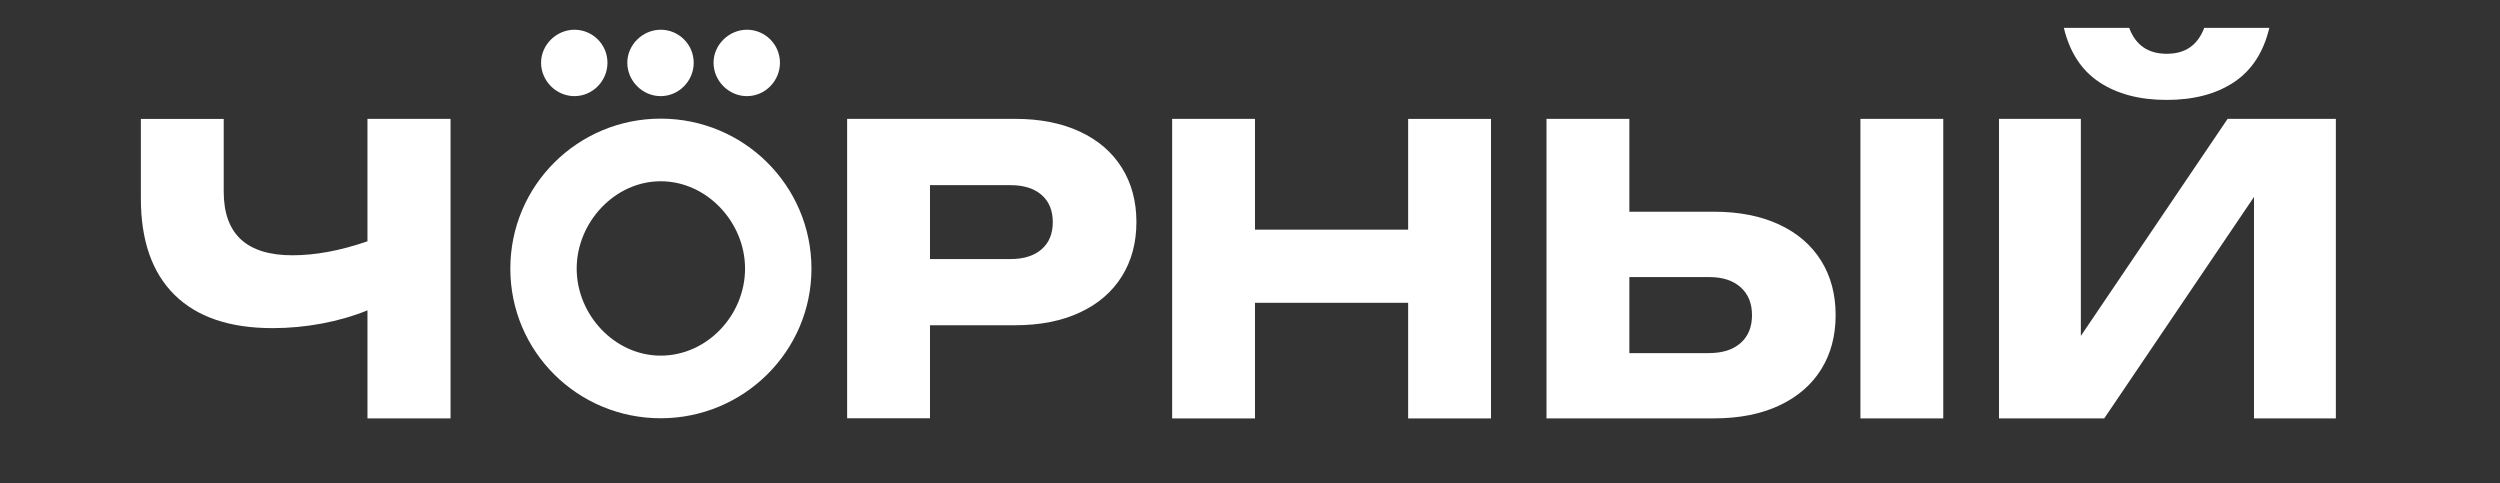
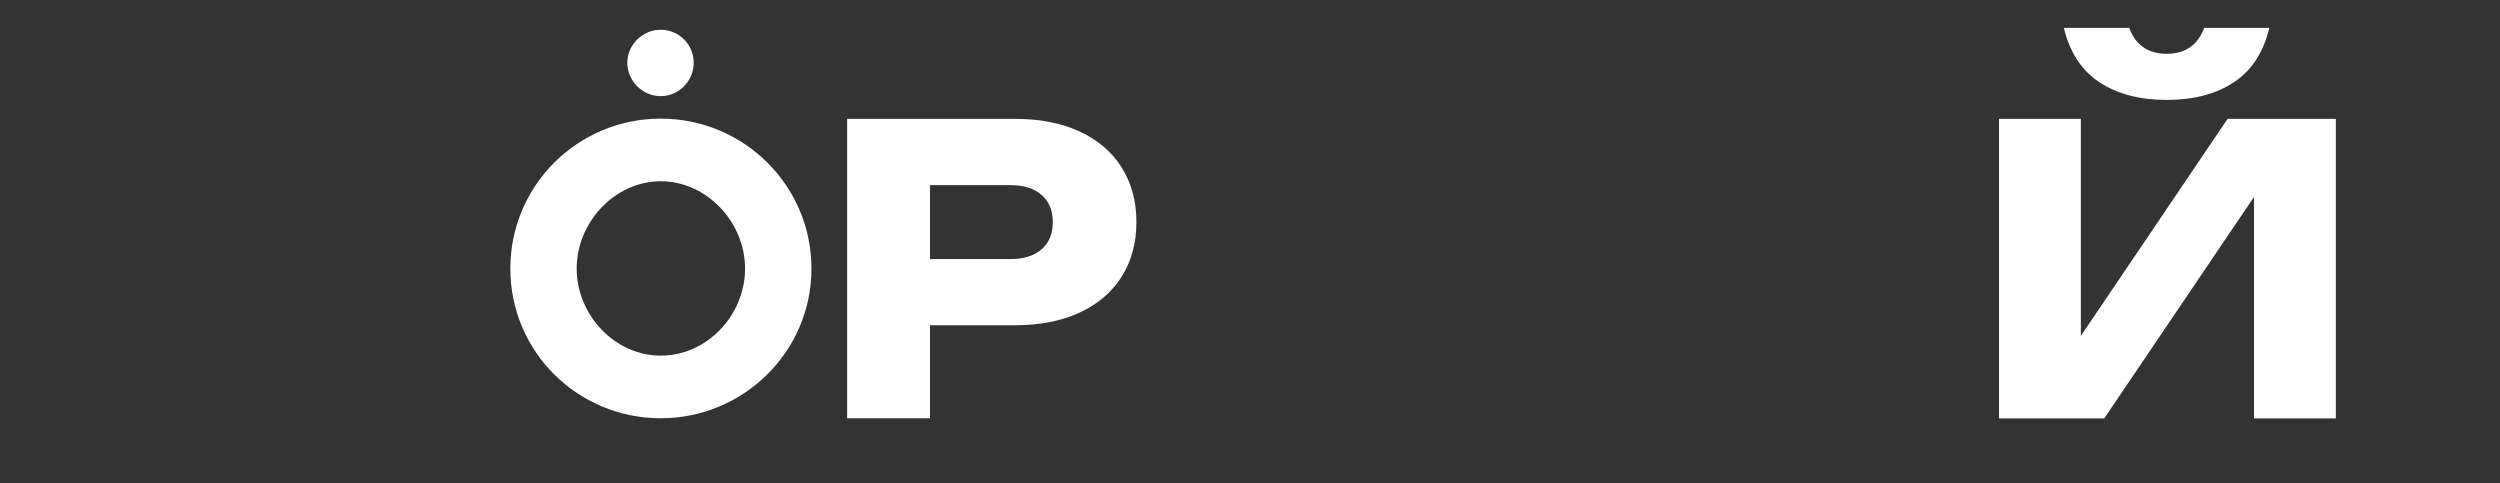
<svg xmlns="http://www.w3.org/2000/svg" id="Layer_1" version="1.1" viewBox="0 0 449.9 87">
  <rect x="0" y="0" width="449.9" height="87" fill="#333333" stroke="none" />
  <defs>
    <style>
      .st0 {
        fill: #fff;
      }
    </style>
  </defs>
-   <path class="st0" d="M66.13,21.39h14.95v53.9h-14.95v-19.44c-2.54,1.03-5.27,1.82-8.19,2.37-2.92.55-5.89.83-8.91.83-7.69,0-13.56-1.99-17.61-5.98-4.05-3.99-6.07-9.78-6.07-17.37v-14.3h14.91v13.08c0,7.64,4.12,11.46,12.36,11.46,4.17,0,8.67-.84,13.51-2.52,0,0,0-22.03,0-22.03Z" />
  <path class="st0" d="M182.7,21.39c4.48,0,8.36.77,11.64,2.3,3.28,1.53,5.8,3.7,7.55,6.5s2.62,6.06,2.62,9.77-.87,6.97-2.62,9.77-4.26,4.97-7.55,6.5c-3.28,1.53-7.16,2.3-11.64,2.3h-15.34v16.74h-14.91V21.39h30.26,0ZM181.84,46.62c2.4,0,4.26-.59,5.61-1.76,1.34-1.17,2.01-2.8,2.01-4.89s-.67-3.71-2.01-4.89c-1.34-1.17-3.21-1.76-5.61-1.76h-14.48v13.3s14.48,0,14.48,0Z" />
-   <path class="st0" d="M253.41,41.34v-19.94h14.91v53.9h-14.91v-20.81h-27.56v20.81h-14.91V21.39h14.91v19.94h27.56Z" />
-   <path class="st0" d="M308.46,38.1c4.5,0,8.4.77,11.7,2.3,3.29,1.53,5.81,3.7,7.56,6.5s2.62,6.07,2.62,9.81-.87,7-2.62,9.79-4.27,4.95-7.56,6.49c-3.29,1.53-7.19,2.3-11.7,2.3h-30.15V21.39h14.91v16.71h15.24ZM307.56,63.54c2.42,0,4.31-.6,5.68-1.81,1.37-1.21,2.05-2.88,2.05-5.01s-.68-3.81-2.05-5.03c-1.37-1.22-3.26-1.83-5.68-1.83h-14.34v13.69h14.34ZM334.8,75.29V21.39h14.91v53.9h-14.91Z" />
  <path class="st0" d="M374.47,60.45l26.41-39.06h19.48v53.9h-14.73v-39.85l-26.95,39.85h-18.94V21.39h14.73v39.06ZM383.17,5.01c1.15,3.11,3.4,4.67,6.76,4.67s5.56-1.56,6.75-4.67h11.71c-1.05,4.41-3.18,7.67-6.38,9.79s-7.23,3.18-12.09,3.18-8.9-1.06-12.11-3.18c-3.21-2.12-5.34-5.38-6.4-9.79h11.76Z" />
  <g>
    <path class="st0" d="M118.9,21.35c-14.91,0-27.06,12.01-27.06,26.99s12.15,26.93,27.06,26.93,27.13-12.01,27.13-26.93-12.15-26.99-27.13-26.99ZM118.9,64c-8.3,0-15.12-7.36-15.12-15.66s6.82-15.72,15.12-15.72,15.18,7.36,15.18,15.72-6.82,15.66-15.18,15.66Z" />
-     <path class="st0" d="M103.38,17.3c3.24,0,5.94-2.7,5.94-6.01s-2.7-5.94-5.94-5.94-6.01,2.7-6.01,5.94,2.7,6.01,6.01,6.01Z" />
-     <path class="st0" d="M134.42,17.3c3.24,0,5.94-2.7,5.94-6.01s-2.7-5.94-5.94-5.94-6.01,2.7-6.01,5.94,2.7,6.01,6.01,6.01Z" />
    <path class="st0" d="M118.9,17.3c3.24,0,5.94-2.7,5.94-6.01s-2.7-5.94-5.94-5.94-6.01,2.7-6.01,5.94,2.7,6.01,6.01,6.01Z" />
  </g>
</svg>